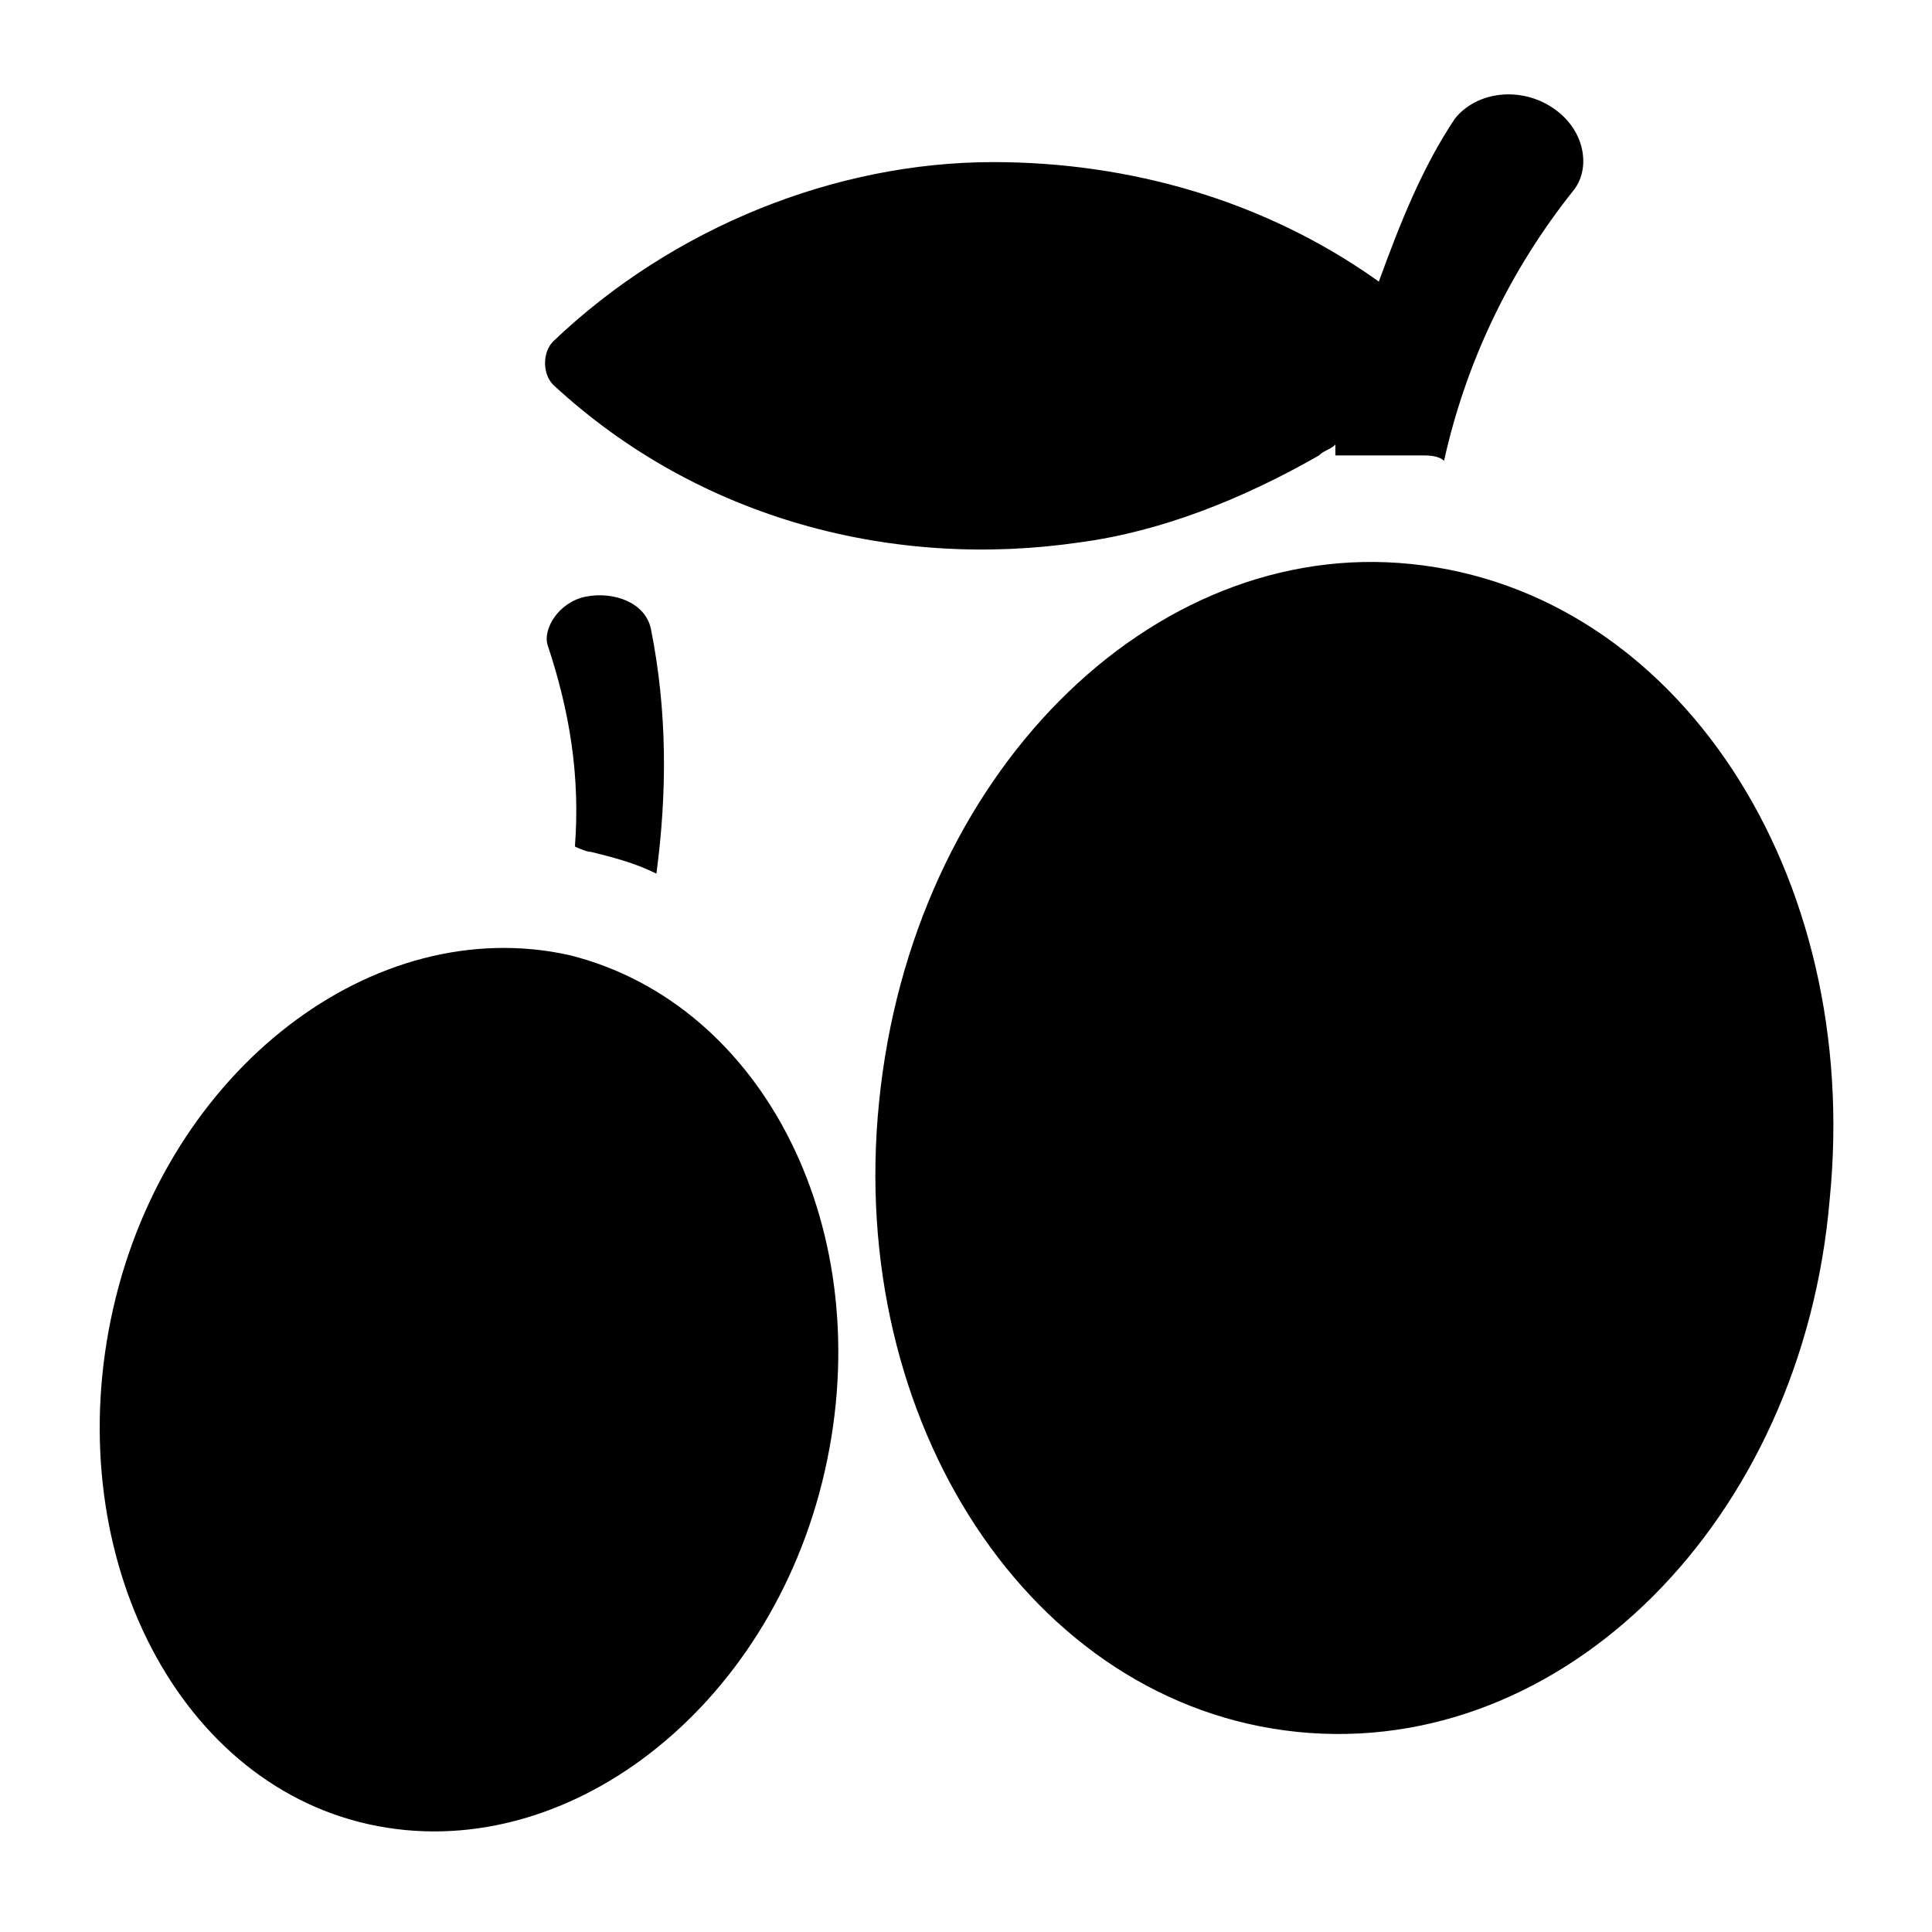
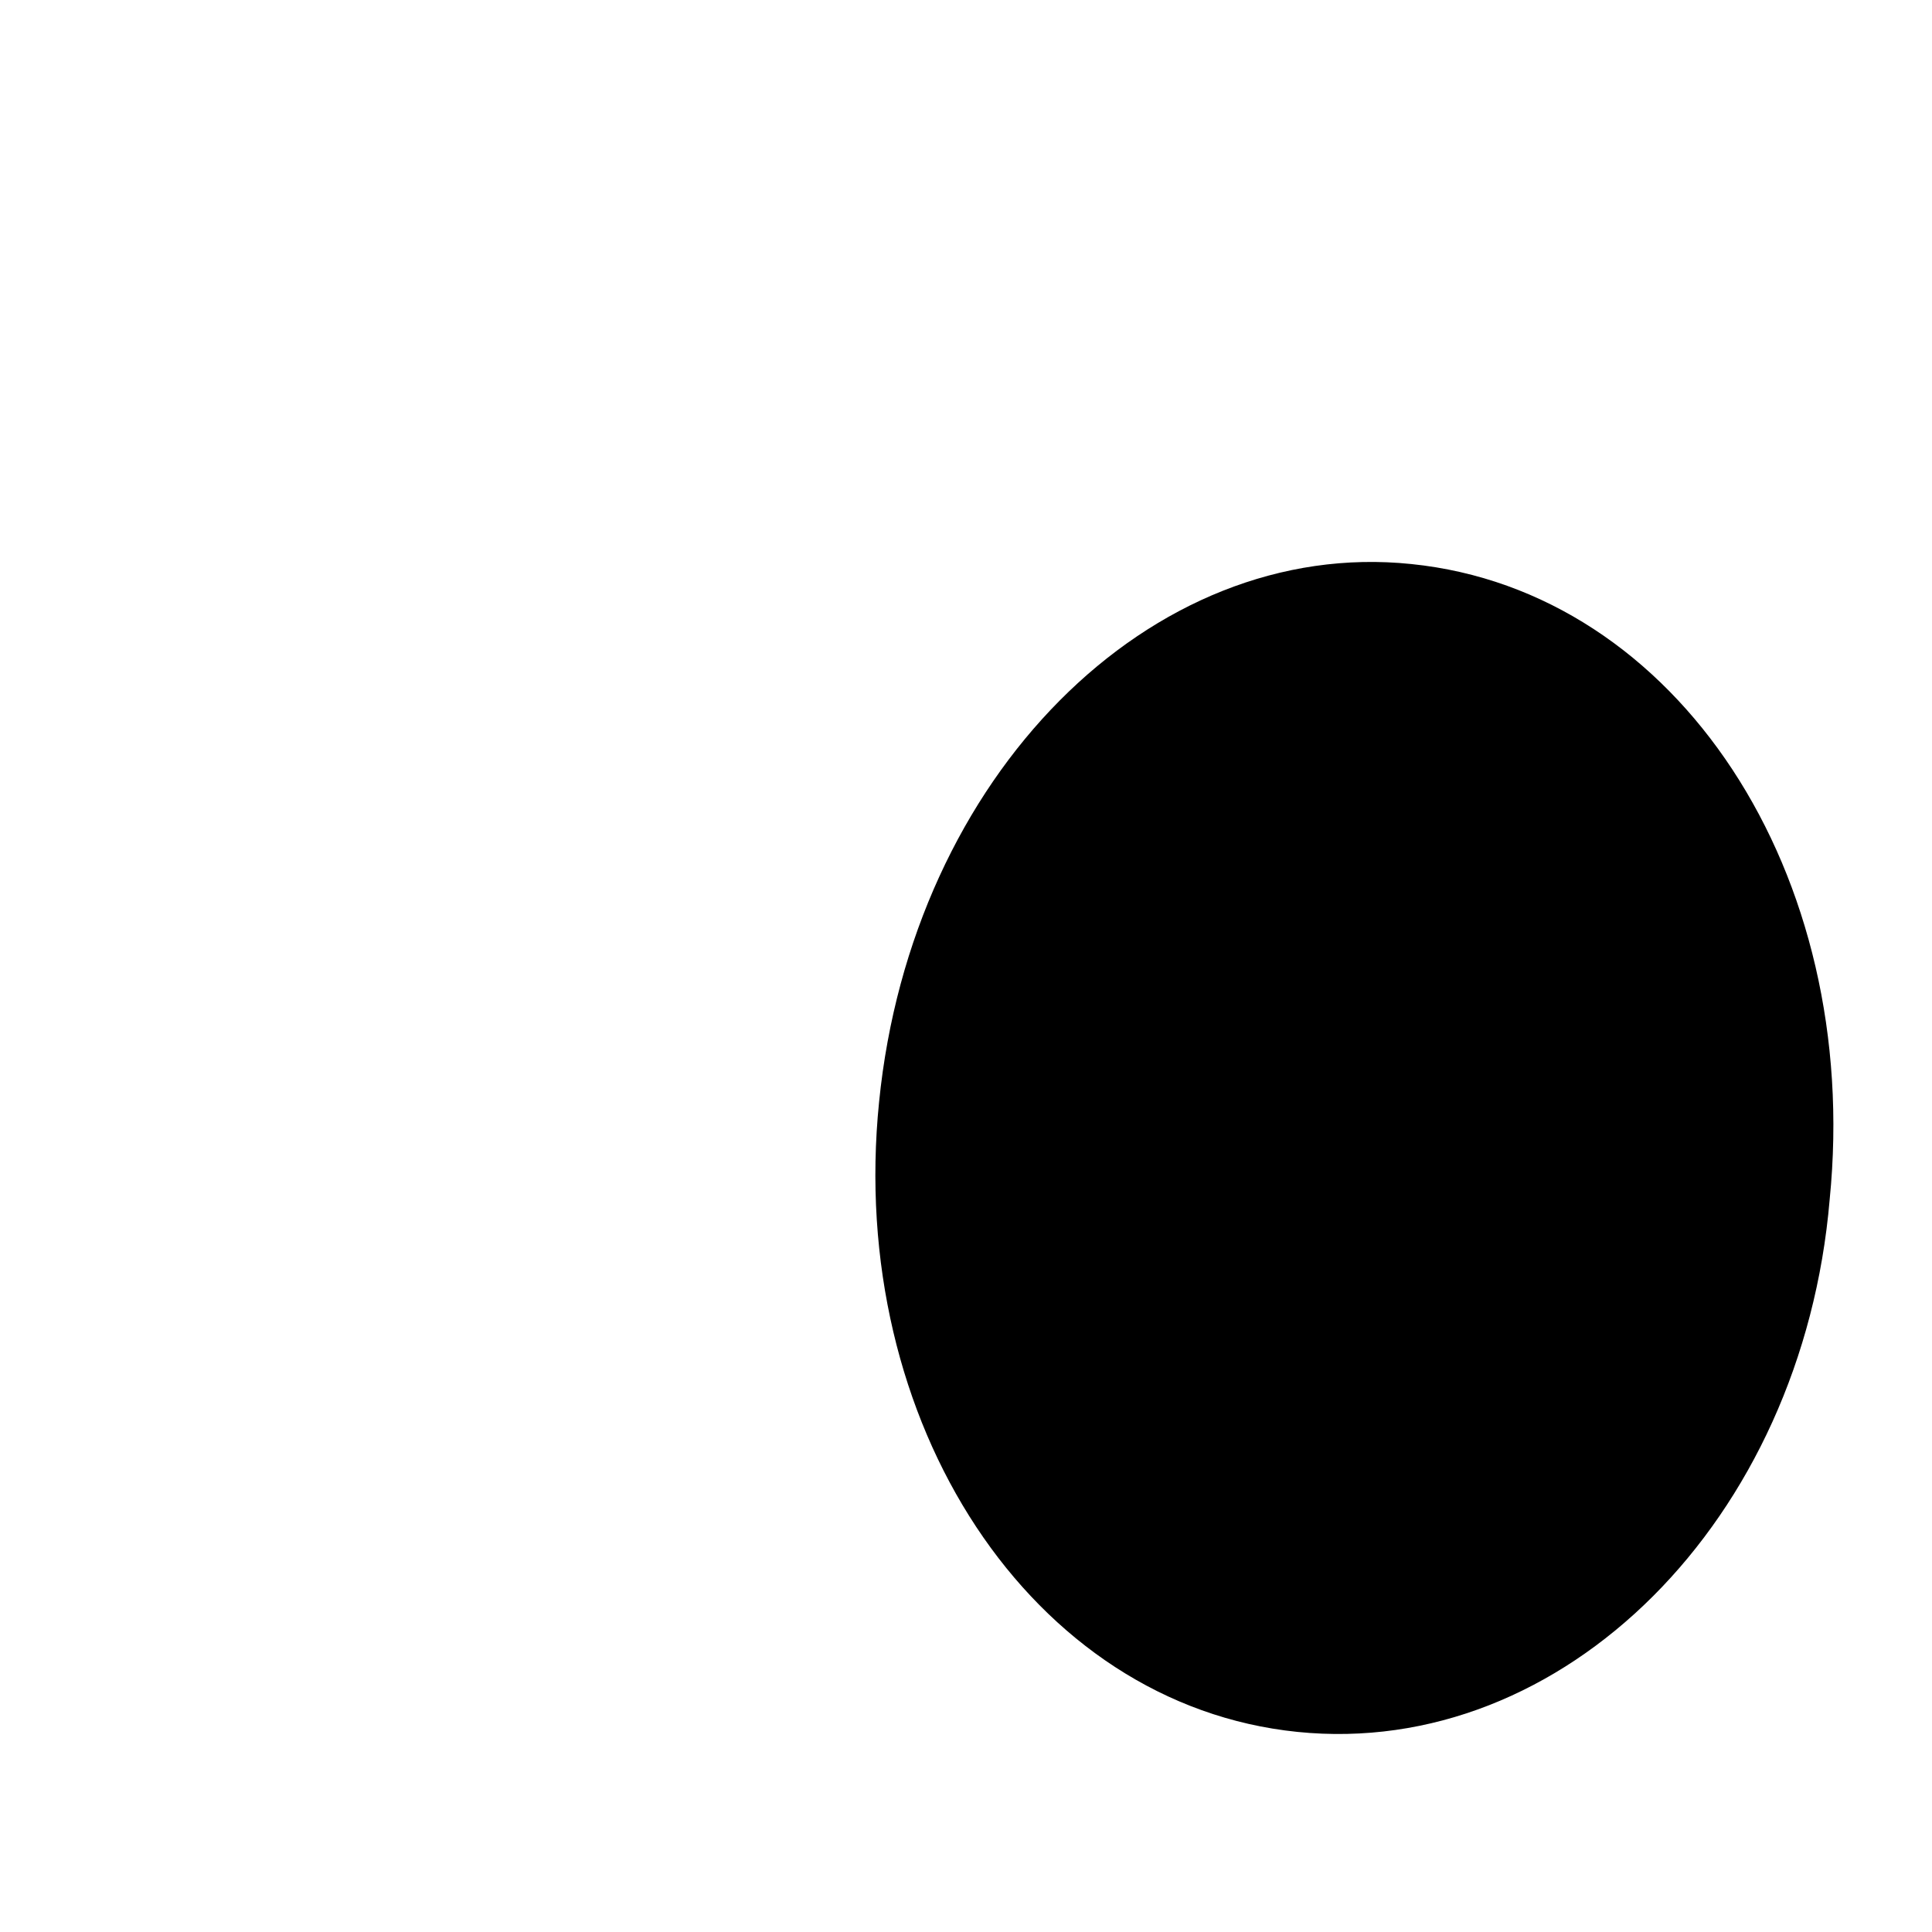
<svg xmlns="http://www.w3.org/2000/svg" fill="#000000" width="800px" height="800px" version="1.1" viewBox="144 144 512 512">
  <g>
-     <path d="m300.68 369.77c5.758 1.441 11.516 2.879 17.273 5.758 2.879-21.594 2.879-43.184-1.441-64.777-1.441-7.199-10.078-10.078-17.273-8.637-7.199 1.441-11.516 8.637-10.078 12.957 5.758 17.273 8.637 34.547 7.199 53.262 0.004 0 2.883 1.438 4.32 1.438z" />
-     <path d="m430.23 287.72c21.594-2.879 43.184-11.516 63.336-23.031 1.441-1.441 2.879-1.441 4.32-2.879v2.879h10.078 12.957c1.441 0 4.32 0 5.758 1.441 5.758-25.91 17.273-50.383 34.547-71.973 4.32-5.758 2.879-15.836-5.758-21.594-8.637-5.758-20.152-4.32-25.91 2.879-8.637 12.957-14.395 27.352-20.152 43.184-30.23-21.594-66.215-31.668-102.2-31.668-41.746 0-84.93 17.273-116.6 47.504-2.879 2.879-2.879 8.637 0 11.516 38.863 35.984 90.684 48.938 139.62 41.742z" />
-     <path d="m294.92 397.12c-51.82-11.516-106.52 30.23-120.91 93.566-14.395 63.336 15.836 125.23 67.656 136.75 51.82 11.516 106.52-30.23 120.91-93.566 14.395-63.34-15.836-123.8-67.656-136.75z" />
    <path d="m518.04 293.48c-69.094-7.199-132.43 56.141-141.07 142.51-8.637 84.93 40.305 159.78 110.84 166.98 70.535 7.199 133.87-56.141 141.07-141.07 8.633-86.371-40.309-161.22-110.84-168.42z" />
  </g>
</svg>